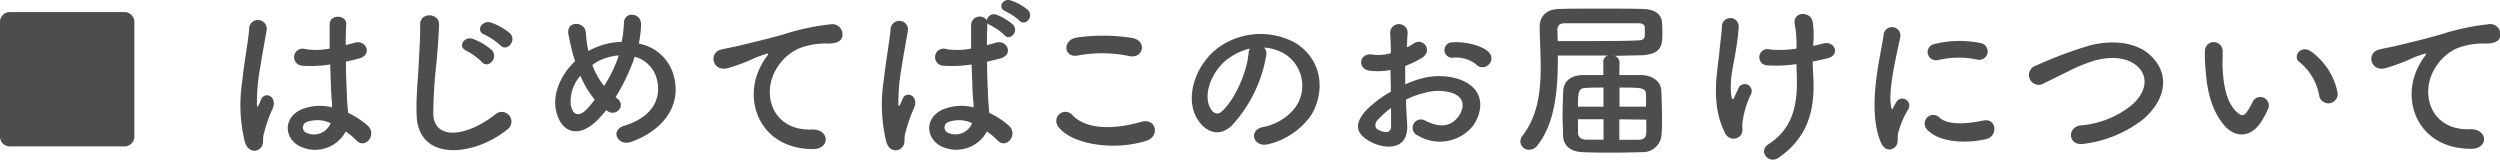
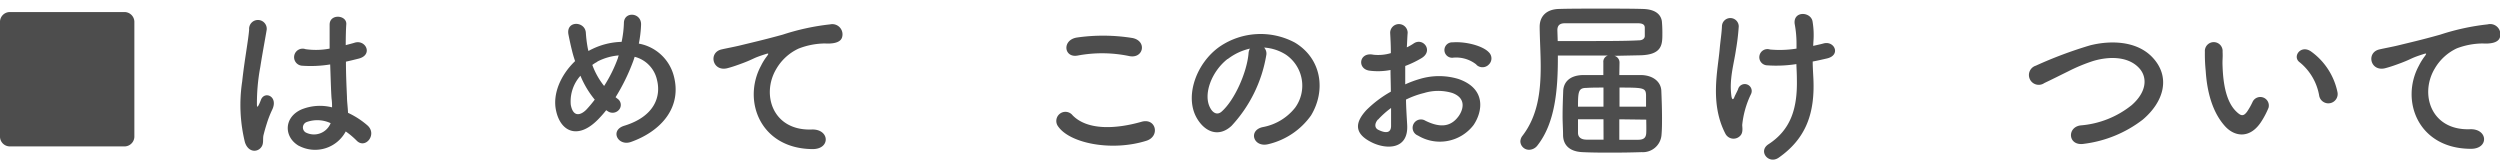
<svg xmlns="http://www.w3.org/2000/svg" viewBox="0 0 360.03 23">
  <defs>
    <style>.cls-1{fill:#4d4d4d;}</style>
  </defs>
  <title>apply-sec1-heading3</title>
  <g id="レイヤー_2" data-name="レイヤー 2">
    <g id="デザイン">
      <path class="cls-1" d="M1.3,21.08A1.42,1.42,0,0,1,0,19.73V3.09A1.42,1.42,0,0,1,1.3,1.74H18.05a1.43,1.43,0,0,1,1.3,1.35V19.73a1.43,1.43,0,0,1-1.3,1.35Z" />
      <path class="cls-1" d="M35.27,20.48a22.5,22.5,0,0,1-.39-8.77c.32-3,.87-5.83,1-7.45a1.27,1.27,0,1,1,2.53,0c-.18,1.12-.6,3.3-.93,5.42A28.24,28.24,0,0,0,37,15c0,.45.07.52.32,0,.08-.15.25-.6.3-.72.58-1.2,2.48-.35,1.58,1.52a14.71,14.71,0,0,0-.78,2c-.2.62-.35,1.17-.45,1.57-.2.7.13,1.4-.5,2S35.7,21.83,35.27,20.48Zm7.78.53c-2.18-1.25-2.23-4.1.37-5.25a7.08,7.08,0,0,1,4.4-.3c0-.4,0-.78-.07-1.25-.08-1-.13-3-.2-4.93a17.45,17.45,0,0,1-4.1.18A1.23,1.23,0,1,1,44,7.08,10.46,10.46,0,0,0,47.47,7c0-1.4,0-2.67,0-3.45,0-1.62,2.5-1.4,2.4-.05-.05.7-.08,1.75-.08,3,.43-.12.88-.22,1.28-.35,1.62-.5,2.7,1.78.55,2.3-.6.15-1.2.3-1.8.43,0,2,.1,3.9.15,5.12,0,.63.12,1.45.15,2.25a11.82,11.82,0,0,1,2.82,1.83c1.42,1.3-.35,3.47-1.6,2.15a11.21,11.21,0,0,0-1.55-1.3A5,5,0,0,1,43.05,21Zm4.55-3.28a4.53,4.53,0,0,0-3.45-.15A.84.84,0,0,0,44,19.06a2.59,2.59,0,0,0,3.62-1.33Z" />
-       <path class="cls-1" d="M60,16.56c-.1-2.63.18-4.75.3-7.4.08-1.63.25-4.08.2-5.62,0-1.85,2.78-1.7,2.73,0S63,7.43,62.85,9.11a68,68,0,0,0-.45,7.35c.15,3.65,4.6,3.4,8.95,0a1.39,1.39,0,1,1,1.72,2.18C68.2,22.58,60.2,23.31,60,16.56Zm7.18-9.25c-1.38-.58-.3-2.18.95-1.7a8.92,8.92,0,0,1,2.7,1.6c1,1.12-.53,2.77-1.43,1.72A9.06,9.06,0,0,0,67.15,7.31ZM69.8,5c-1.4-.52-.38-2.17.9-1.75a8.77,8.77,0,0,1,2.72,1.52c1.1,1.08-.45,2.78-1.37,1.75A9.47,9.47,0,0,0,69.8,5Z" />
      <path class="cls-1" d="M86.32,17c-2.95,3.18-5.57,2.08-6.24-1.07-.53-2.4.67-5.15,2.74-7.13a16.83,16.83,0,0,1-.47-1.62c-.13-.5-.38-1.65-.48-2.18-.42-2.07,2.4-2,2.5-.27a17.78,17.78,0,0,0,.25,2.07,4.9,4.9,0,0,0,.13.55,3.46,3.46,0,0,1,.5-.27,10.23,10.23,0,0,1,4.27-1.05,15.45,15.45,0,0,0,.33-2.7c0-1.75,2.57-1.55,2.47.27A17.08,17.08,0,0,1,92,6.28a6.38,6.38,0,0,1,5,4.53c1.3,4.62-1.78,8.07-6.1,9.62-1.9.7-3.13-1.67-1-2.32,4.35-1.33,5.32-4.2,4.72-6.58a4.41,4.41,0,0,0-3.22-3.35c-.08.23-.15.48-.25.73A28.51,28.51,0,0,1,88.65,14c.1.07.2.17.32.25a1.07,1.07,0,0,1,.18,1.55A1.21,1.21,0,0,1,87.5,16l-.2-.13A14.66,14.66,0,0,1,86.32,17Zm-2.72-6.1a5.52,5.52,0,0,0-1.4,4.2c.37,1.95,1.55,1.4,2.25.68a18.27,18.27,0,0,0,1.2-1.43A13.52,13.52,0,0,1,83.6,10.93Zm2.42-2a4.83,4.83,0,0,0-.72.45A10.69,10.69,0,0,0,87,12.38a20.12,20.12,0,0,0,2-4.05c0-.1.07-.22.1-.35A8.16,8.16,0,0,0,86,8.88Z" />
      <path class="cls-1" d="M109.6,9.46a7.82,7.82,0,0,1,.8-1.3c.4-.53.27-.5-.2-.35-1.88.6-1.45.6-3.15,1.25-.8.3-1.5.55-2.25.75-2.2.6-2.85-2.28-.85-2.7.53-.13,2-.4,2.77-.6,1.23-.3,3.4-.8,6-1.52a33.47,33.47,0,0,1,6.83-1.48,1.47,1.47,0,0,1,1.7,1.92c-.15.43-.7.93-2.45.83A10.64,10.64,0,0,0,115,7a7.22,7.22,0,0,0-3.2,2.92c-2.2,3.68-.52,8.93,5.08,8.73,2.62-.1,2.77,2.85.12,2.82C109.47,21.41,106.88,14.48,109.6,9.46Z" />
-       <path class="cls-1" d="M127.65,20.48a22.69,22.69,0,0,1-.4-8.77c.33-3,.87-5.83,1-7.45a1.26,1.26,0,1,1,2.52,0c-.17,1.12-.6,3.3-.92,5.42a28.24,28.24,0,0,0-.47,5.23c0,.45.07.52.32,0,.08-.15.25-.6.3-.72.58-1.2,2.47-.35,1.57,1.52a16.05,16.05,0,0,0-.77,2c-.2.62-.35,1.17-.45,1.57-.2.7.12,1.4-.5,2S128.08,21.83,127.65,20.48Zm7.77.53c-2.17-1.25-2.22-4.1.38-5.25a7.07,7.07,0,0,1,4.4-.3c0-.4,0-.78-.08-1.25-.07-1-.12-3-.2-4.93a17.43,17.43,0,0,1-4.1.18,1.23,1.23,0,1,1,.5-2.38A10.52,10.52,0,0,0,139.85,7c0-1.4,0-2.67,0-3.45a1.25,1.25,0,0,1,2.28-.62,1,1,0,0,1,1.4-.8,7.7,7.7,0,0,1,2.35,1.42c.92,1-.45,2.42-1.23,1.5a8.06,8.06,0,0,0-2-1.4,1.37,1.37,0,0,1-.45-.32v.17c-.05.7-.07,1.75-.07,3,.42-.12.87-.22,1.27-.35,1.63-.5,2.7,1.78.55,2.3-.6.15-1.2.3-1.8.43,0,2,.1,3.9.15,5.12,0,.63.13,1.45.15,2.25a12.09,12.09,0,0,1,2.83,1.83c1.42,1.3-.35,3.47-1.6,2.15a11.83,11.83,0,0,0-1.55-1.3A5,5,0,0,1,135.42,21ZM140,17.73a4.53,4.53,0,0,0-3.45-.15.84.84,0,0,0-.15,1.48A2.6,2.6,0,0,0,140,17.73Zm4.8-16.12c-1.22-.47-.37-1.92.75-1.55A7.53,7.53,0,0,1,148,1.41c1,1-.38,2.45-1.2,1.55A8.55,8.55,0,0,0,144.77,1.61Z" />
      <path class="cls-1" d="M152.4,18.23a1.31,1.31,0,0,1,2.07-1.62c2.13,2.17,6.18,2,9.95.92,2.08-.57,2.68,2.13.65,2.75C160.12,21.83,154.12,20.66,152.4,18.23ZM155.2,8c-2,.38-2.3-2.27-.08-2.6a26.57,26.57,0,0,1,8,.08c2.1.45,1.55,3-.48,2.6A19.08,19.08,0,0,0,155.2,8Z" />
      <path class="cls-1" d="M182.35,8a19.71,19.71,0,0,1-5,10.13c-1.92,1.77-4,.8-5.12-1.35-1.58-3.1.1-7.75,3.44-10.08a10.46,10.46,0,0,1,10.8-.57c3.88,2.32,4.5,6.92,2.33,10.5a10.5,10.5,0,0,1-6.1,4.12c-2.2.58-3-2-.83-2.45a7.71,7.71,0,0,0,4.65-2.8,5.4,5.4,0,0,0-1.37-7.65,6.63,6.63,0,0,0-3.1-1A1.28,1.28,0,0,1,182.35,8Zm-5.55.48c-2.32,1.8-3.57,5.12-2.52,7.05.37.72,1,1.1,1.64.55,1.88-1.65,3.63-5.63,3.88-8.33A1.75,1.75,0,0,1,180,7,8.19,8.19,0,0,0,176.8,8.51Z" />
      <path class="cls-1" d="M202.65,18c.2,3.58-3,3.53-5.05,2.53-3-1.45-2.15-3.23-.82-4.68a16.22,16.22,0,0,1,3.52-2.65c0-1.05-.05-2.12-.05-3.12a9.52,9.52,0,0,1-3,.1c-1.85-.23-1.55-2.73.53-2.3a6.32,6.32,0,0,0,2.52-.23c0-1.17-.05-2-.1-2.92a1.26,1.26,0,1,1,2.52,0c-.05.54-.07,1.34-.12,2.09a7.28,7.28,0,0,0,1-.57c1.35-.9,2.87,1.07,1.12,2.12a14.48,14.48,0,0,1-2.35,1.13c0,.77,0,1.7,0,2.65a15,15,0,0,1,2.1-.78,9.63,9.63,0,0,1,5.55,0c4.13,1.42,3.45,4.8,2.18,6.65a6.11,6.11,0,0,1-8,1.5,1.2,1.2,0,1,1,1.08-2.13c1.95.95,3.55,1,4.75-.62.6-.8,1.3-2.58-.88-3.38a7,7,0,0,0-4.05,0,12.66,12.66,0,0,0-2.62.95C202.5,15.66,202.6,17,202.65,18Zm-4.2-.8c-.52.58-.52,1.23.05,1.5,1.08.53,1.8.45,1.83-.52,0-.68,0-1.6,0-2.63A12.89,12.89,0,0,0,198.45,17.23Zm14.17-7.9a4.68,4.68,0,0,0-3.3-1,1.11,1.11,0,1,1-.12-2.2c1.8-.15,4.3.47,5.2,1.42a1.22,1.22,0,0,1,0,1.78A1.26,1.26,0,0,1,212.62,9.33Z" />
      <path class="cls-1" d="M233.2,10.81c1.1,0,2.2,0,3.22,0,1.78.07,2.78,1.07,2.83,2.25s.1,2.6.1,3.92c0,.85,0,1.68-.08,2.53a2.69,2.69,0,0,1-2.85,2.4c-1.5.05-2.92.07-4.32.07s-2.78,0-4.2-.07c-1.85-.08-2.75-1-2.8-2.38,0-.9-.07-1.85-.07-2.82,0-1.23.05-2.48.09-3.6s.76-2.23,2.78-2.3c.95,0,2,0,3,0V9a.94.94,0,0,1,.65-1L228,8l-3.65,0v.42c0,4.6-.42,9.3-2.92,12.5a1.55,1.55,0,0,1-1.2.65,1.25,1.25,0,0,1-1.28-1.2,1.39,1.39,0,0,1,.33-.85c2.17-2.85,2.6-6.3,2.6-9.92,0-1.88-.13-3.78-.15-5.7V3.86c0-1.47.92-2.52,2.77-2.57,1.58-.05,3.77-.05,6-.05s4.45,0,6.08.05c2.17.05,2.65,1.1,2.75,1.77a18.82,18.82,0,0,1,.07,1.9c0,1.5-.1,2.9-3.1,3l-3.8.08a1,1,0,0,1,.73,1Zm-8.87-4.9c1.39,0,2.84,0,4.24,0,2.85,0,5.55,0,7.43-.1.6,0,.85-.3.87-.6V4c0-.48-.35-.63-.92-.65-1.38,0-3.1,0-4.85,0-2.13,0-4.25,0-5.75,0-.7,0-1.07.29-1.07,1Zm6.59,6.7c-.85,0-1.67,0-2.45.05-1.15,0-1.22.52-1.22,2.7h3.67Zm0,4.57h-3.67c0,.63,0,1.25,0,1.93s.48,1,1.25,1,1.58,0,2.43,0Zm2.28,0,0,2.95c.93,0,1.83,0,2.68,0s1.17-.3,1.2-1,0-1.27,0-1.9Zm3.85-1.82c0-.58,0-1.13,0-1.7-.05-1-.37-1.05-3.82-1.05v2.75Z" />
      <path class="cls-1" d="M248.48,19.26c-2.25-4.33-1.1-9.08-.83-12.15.13-1.43.28-2.23.33-3.3a1.21,1.21,0,0,1,2.42,0,31.66,31.66,0,0,1-.4,3.35c-.3,2.1-1,4.25-.65,6.72.08.43.23.6.43.08.12-.3.4-.8.52-1.1a1,1,0,1,1,1.85.72A13.21,13.21,0,0,0,250.9,18c0,.27.15,1-.2,1.45A1.32,1.32,0,0,1,248.48,19.26ZM261.12,6.61c.55-.13,1.05-.23,1.48-.35,1.6-.45,2.57,1.72.45,2.17-.65.15-1.3.3-2,.43,0,.72.05,1.47.1,2.47.23,5-1.07,8.63-5,11.38-1.45,1-3-.93-1.48-1.93,3.2-2.07,4.2-5.12,4.1-9.4,0-.77-.05-1.47-.07-2.15a18.92,18.92,0,0,1-4.2.18,1.17,1.17,0,1,1,.4-2.28A15.4,15.4,0,0,0,258.72,7V6.36a15.57,15.57,0,0,0-.27-2.95c-.2-1.85,2.27-1.75,2.57-.37a11.77,11.77,0,0,1,.13,3Z" />
-       <path class="cls-1" d="M270.83,20.43c-2-4.92,0-12.32.42-15.3a1.22,1.22,0,1,1,2.43.15c-.4,2-1.9,7.9-1.3,10.23.07.32.17.25.27,0s.33-.62.43-.8a1,1,0,0,1,1.75,1,12.39,12.39,0,0,0-1.48,3.5c-.15.67.15,1.45-.47,2S271.33,21.66,270.83,20.43Zm6.69-1.77a1.24,1.24,0,0,1,1.78-1.73c1.35,1.23,4.35.83,6.3.43s2.15,2.22.5,2.65C283.42,20.68,279.32,20.61,277.52,18.66Zm1.43-10a1.17,1.17,0,1,1-.35-2.32,15,15,0,0,1,6.57-.15,1.22,1.22,0,1,1-.42,2.4A12.66,12.66,0,0,0,279,8.68Z" />
      <path class="cls-1" d="M300.12,20.71c-2.32.37-2.49-2.38-.5-2.65A13.43,13.43,0,0,0,307,15.13c2.13-1.87,2.28-3.92,1.13-5.25-1.6-1.82-4.43-1.77-6.68-1.1a24.47,24.47,0,0,0-3.57,1.48c-1.12.55-2.25,1.12-3.47,1.7a1.41,1.41,0,1,1-1.23-2.5A60.38,60.38,0,0,1,301,6.53c2.85-.72,6.65-.7,8.95,1.7,2.7,2.83,1.7,6.4-1.37,9A17.41,17.41,0,0,1,300.12,20.71Z" />
      <path class="cls-1" d="M320.48,18.23c-1.8-1.95-2.63-4.85-2.83-8a23.4,23.4,0,0,1-.12-2.77,1.28,1.28,0,1,1,2.55,0c.05,1-.05,1,0,2.18.1,2.62.57,5.1,2,6.45.65.62,1,.7,1.52,0a9.73,9.73,0,0,0,.83-1.48,1.23,1.23,0,0,1,2.27.9,11.91,11.91,0,0,1-1,1.93C324.1,20,321.88,19.73,320.48,18.23ZM334,13.83A7.91,7.91,0,0,0,331.22,9c-1.2-.82.15-2.67,1.65-1.55a9.6,9.6,0,0,1,3.75,5.8A1.34,1.34,0,1,1,334,13.83Z" />
      <path class="cls-1" d="M348.35,9.46a8.55,8.55,0,0,1,.8-1.3c.4-.53.28-.5-.2-.35-1.87.6-1.45.6-3.15,1.25-.8.3-1.5.55-2.25.75-2.2.6-2.85-2.28-.85-2.7.53-.13,2-.4,2.78-.6,1.22-.3,3.4-.8,5.94-1.52a33.47,33.47,0,0,1,6.83-1.48A1.47,1.47,0,0,1,360,5.43c-.15.43-.7.93-2.45.83a10.64,10.64,0,0,0-3.73.7,7.2,7.2,0,0,0-3.19,2.92c-2.2,3.68-.53,8.93,5.07,8.73,2.62-.1,2.77,2.85.12,2.82C348.23,21.41,345.63,14.48,348.35,9.46Z" />
    </g>
  </g>
</svg>